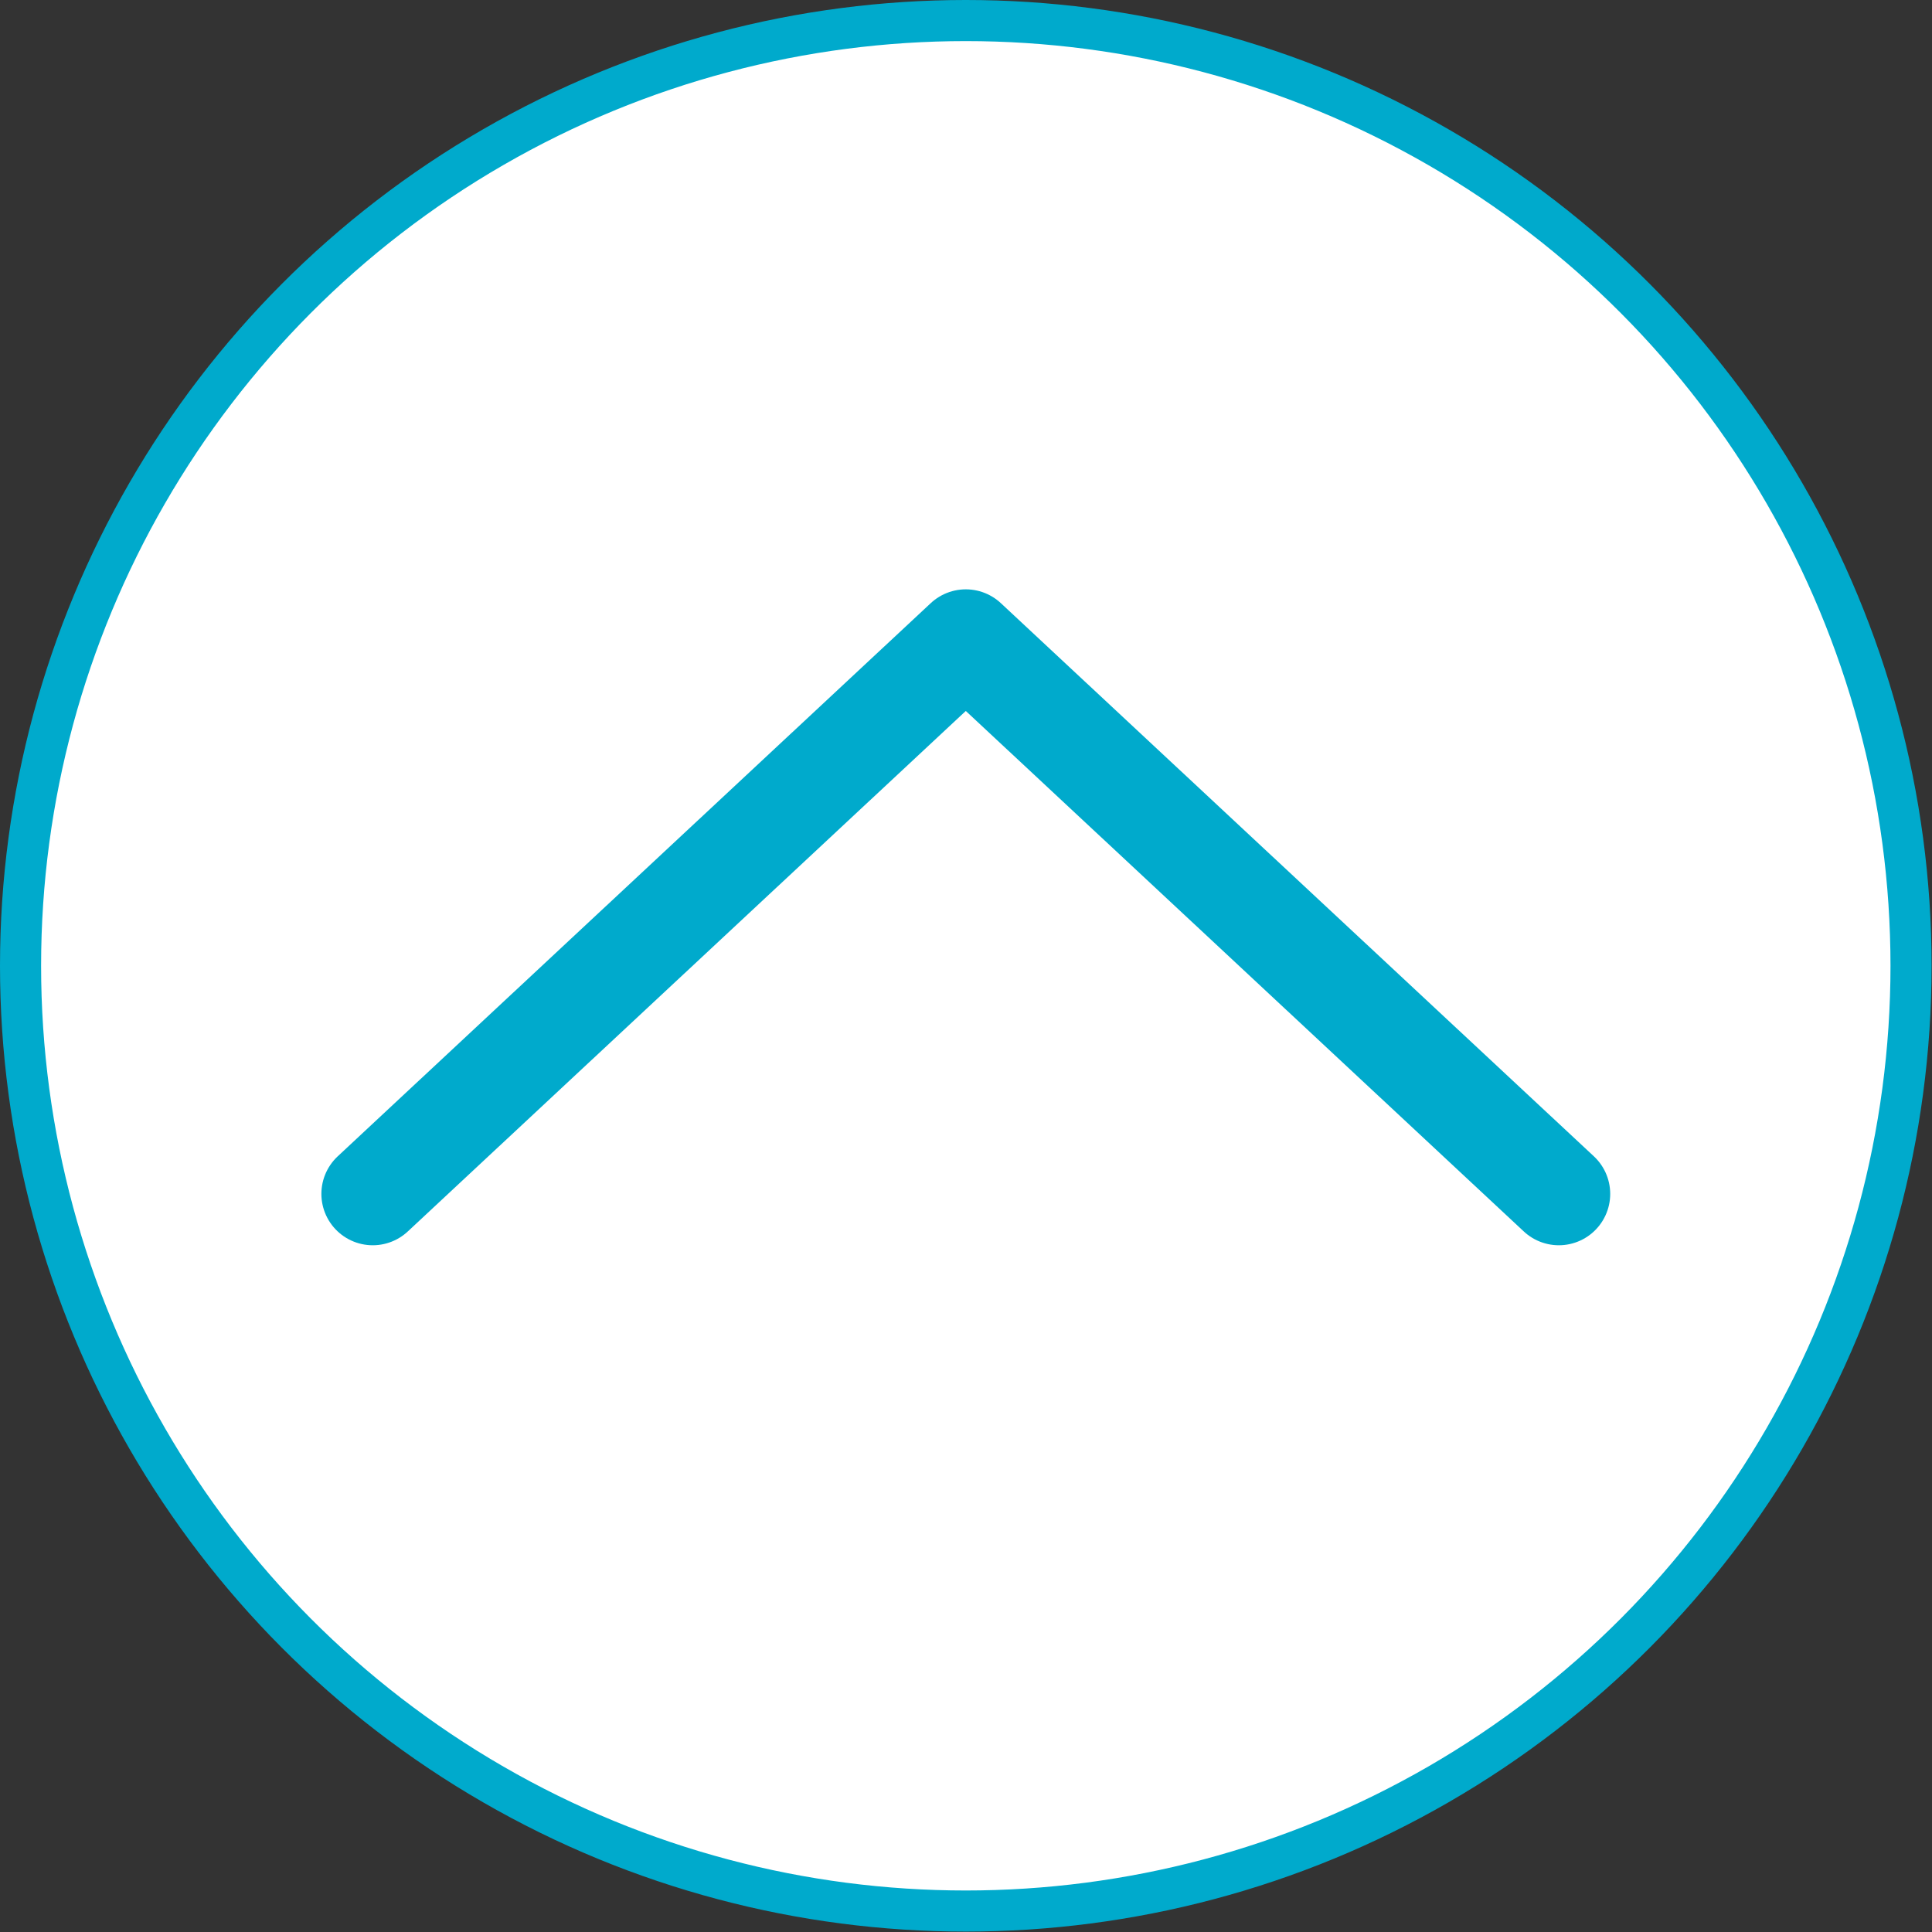
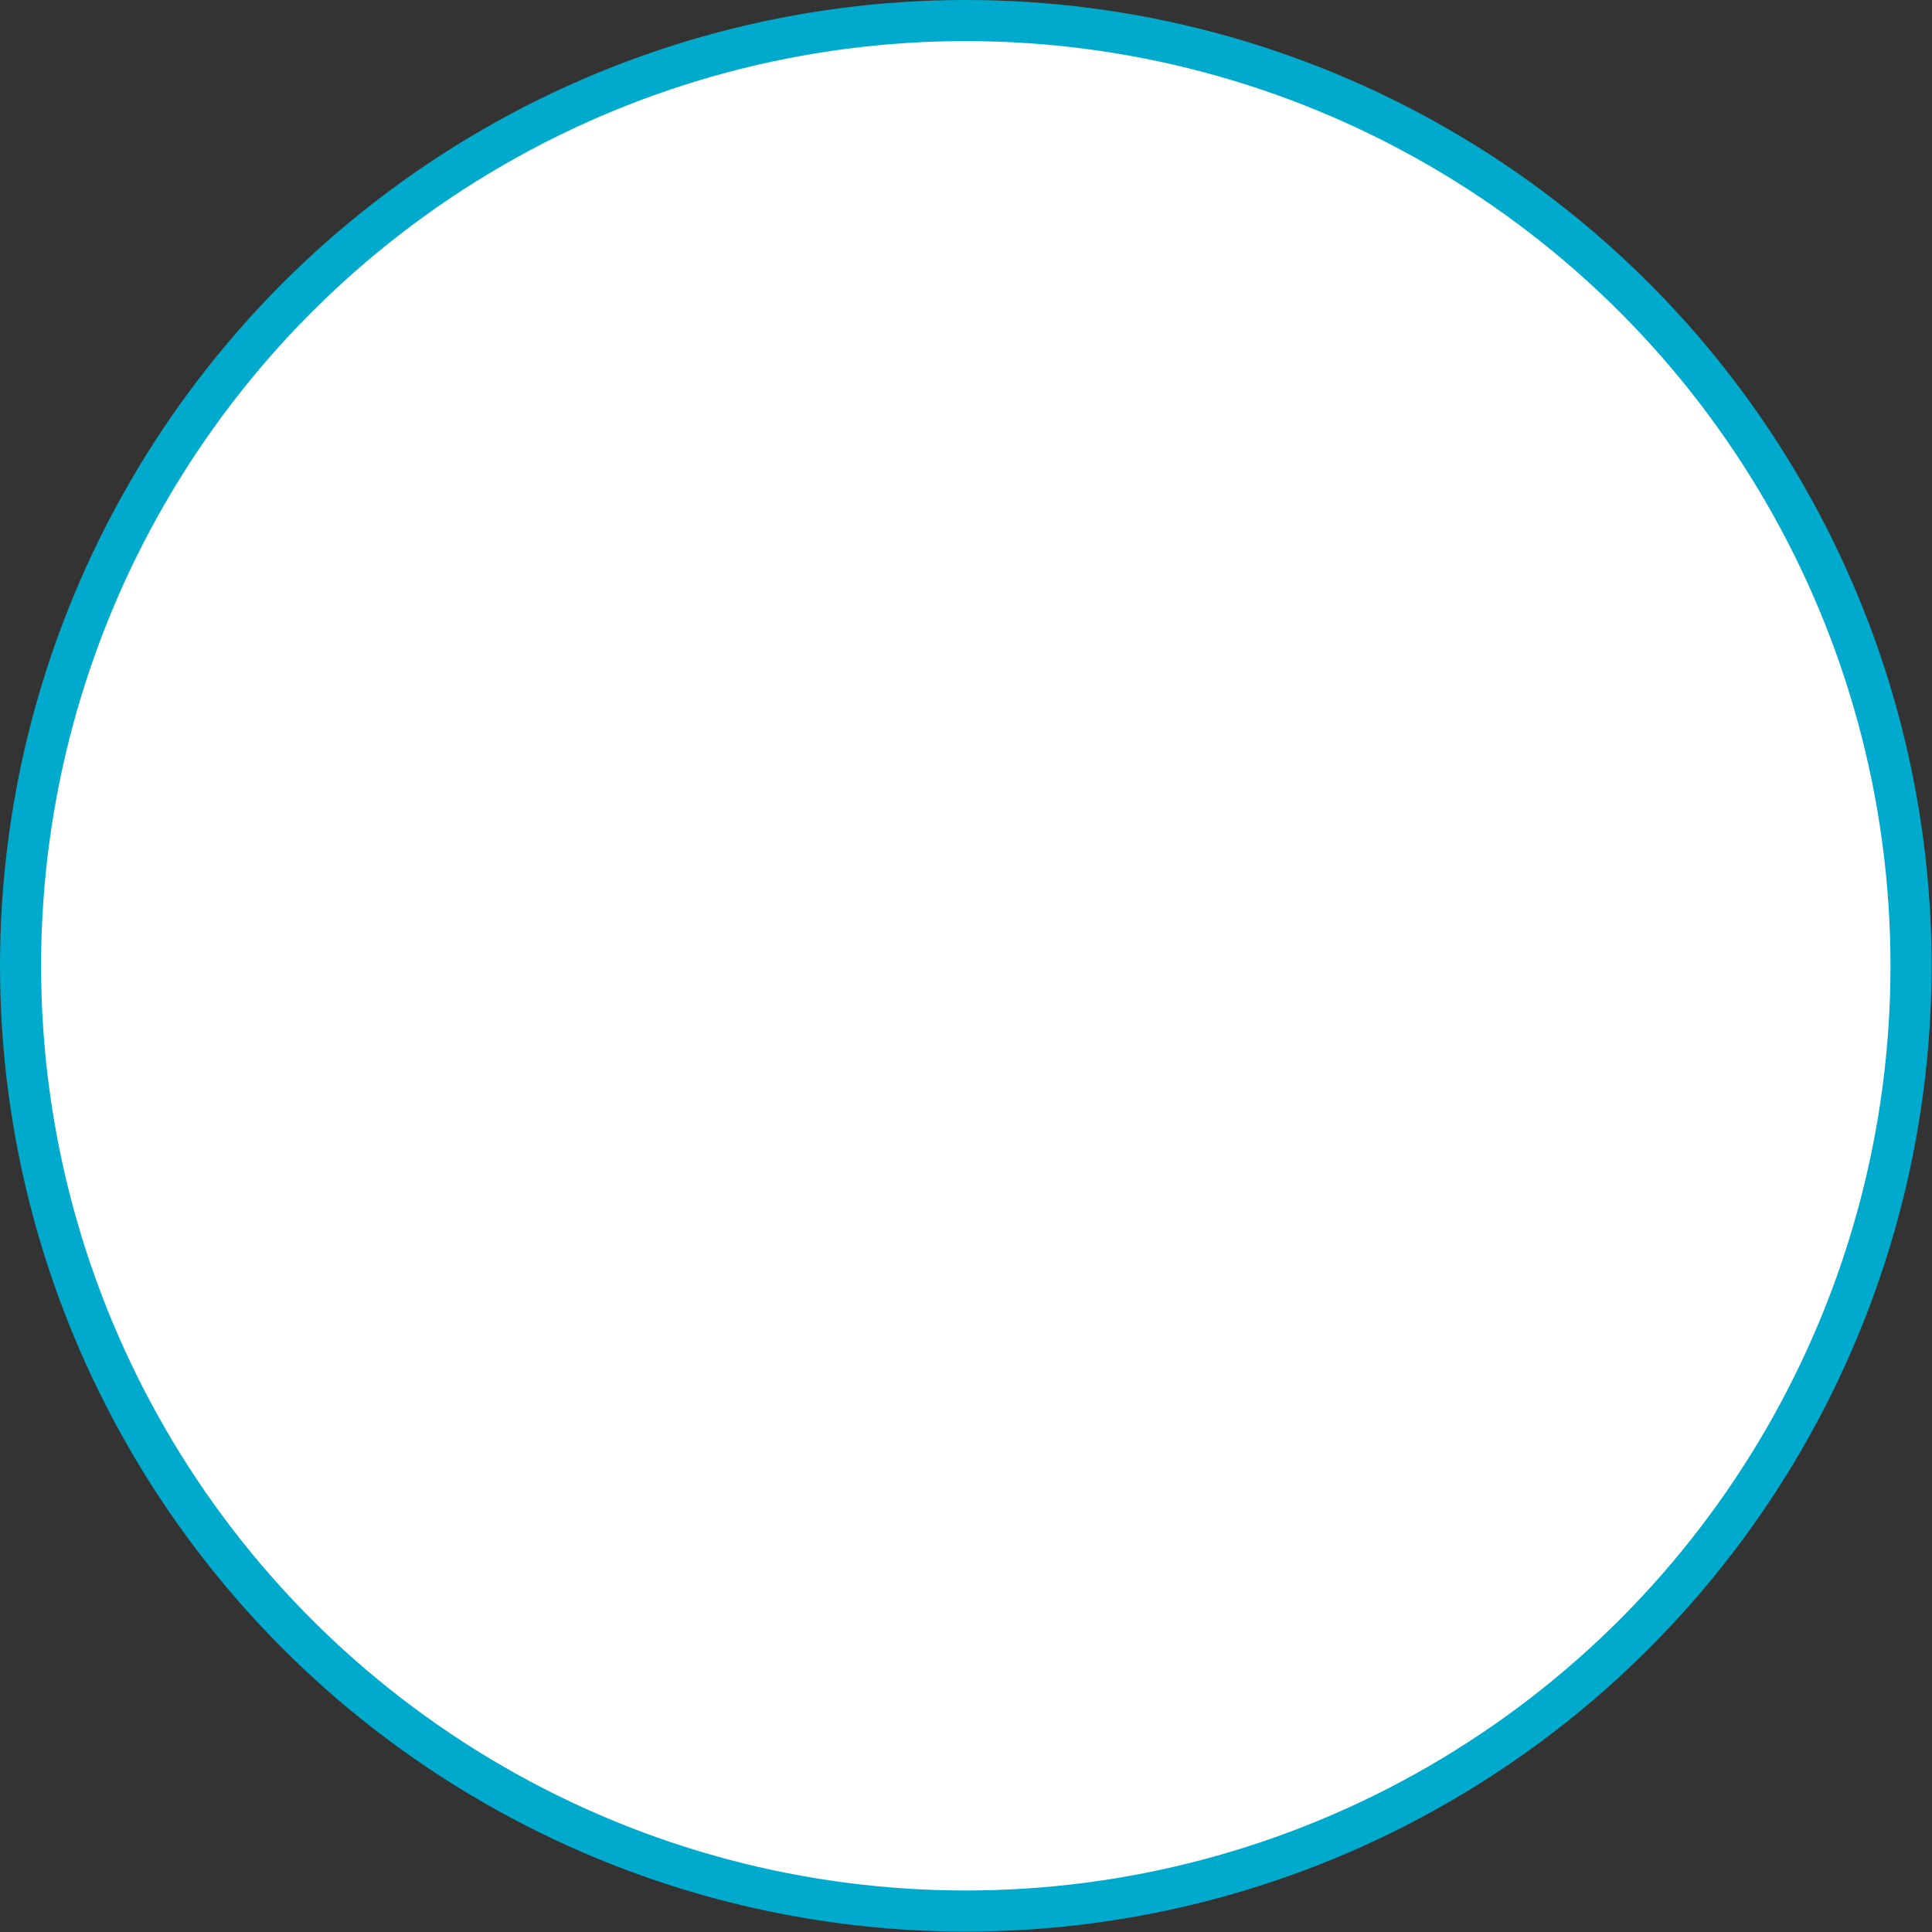
<svg xmlns="http://www.w3.org/2000/svg" viewBox="0 0 47.01 47.01">
  <rect x="0" y="0" width="47.01" height="47.01" fill="#333333" stroke="none" />
  <defs>
    <style>.cls-1{fill:#fff;stroke-miterlimit:10;}.cls-1,.cls-2{stroke:#0ac;}.cls-2{fill:none;stroke-linecap:round;stroke-linejoin:round;stroke-width:2.5px;}</style>
  </defs>
  <g id="レイヤー_2" data-name="レイヤー 2">
    <g id="text">
      <circle class="cls-1" cx="23.5" cy="23.5" r="23" />
-       <polyline class="cls-2" points="37.93 29.05 23.5 15.59 9.07 29.05" />
    </g>
  </g>
</svg>